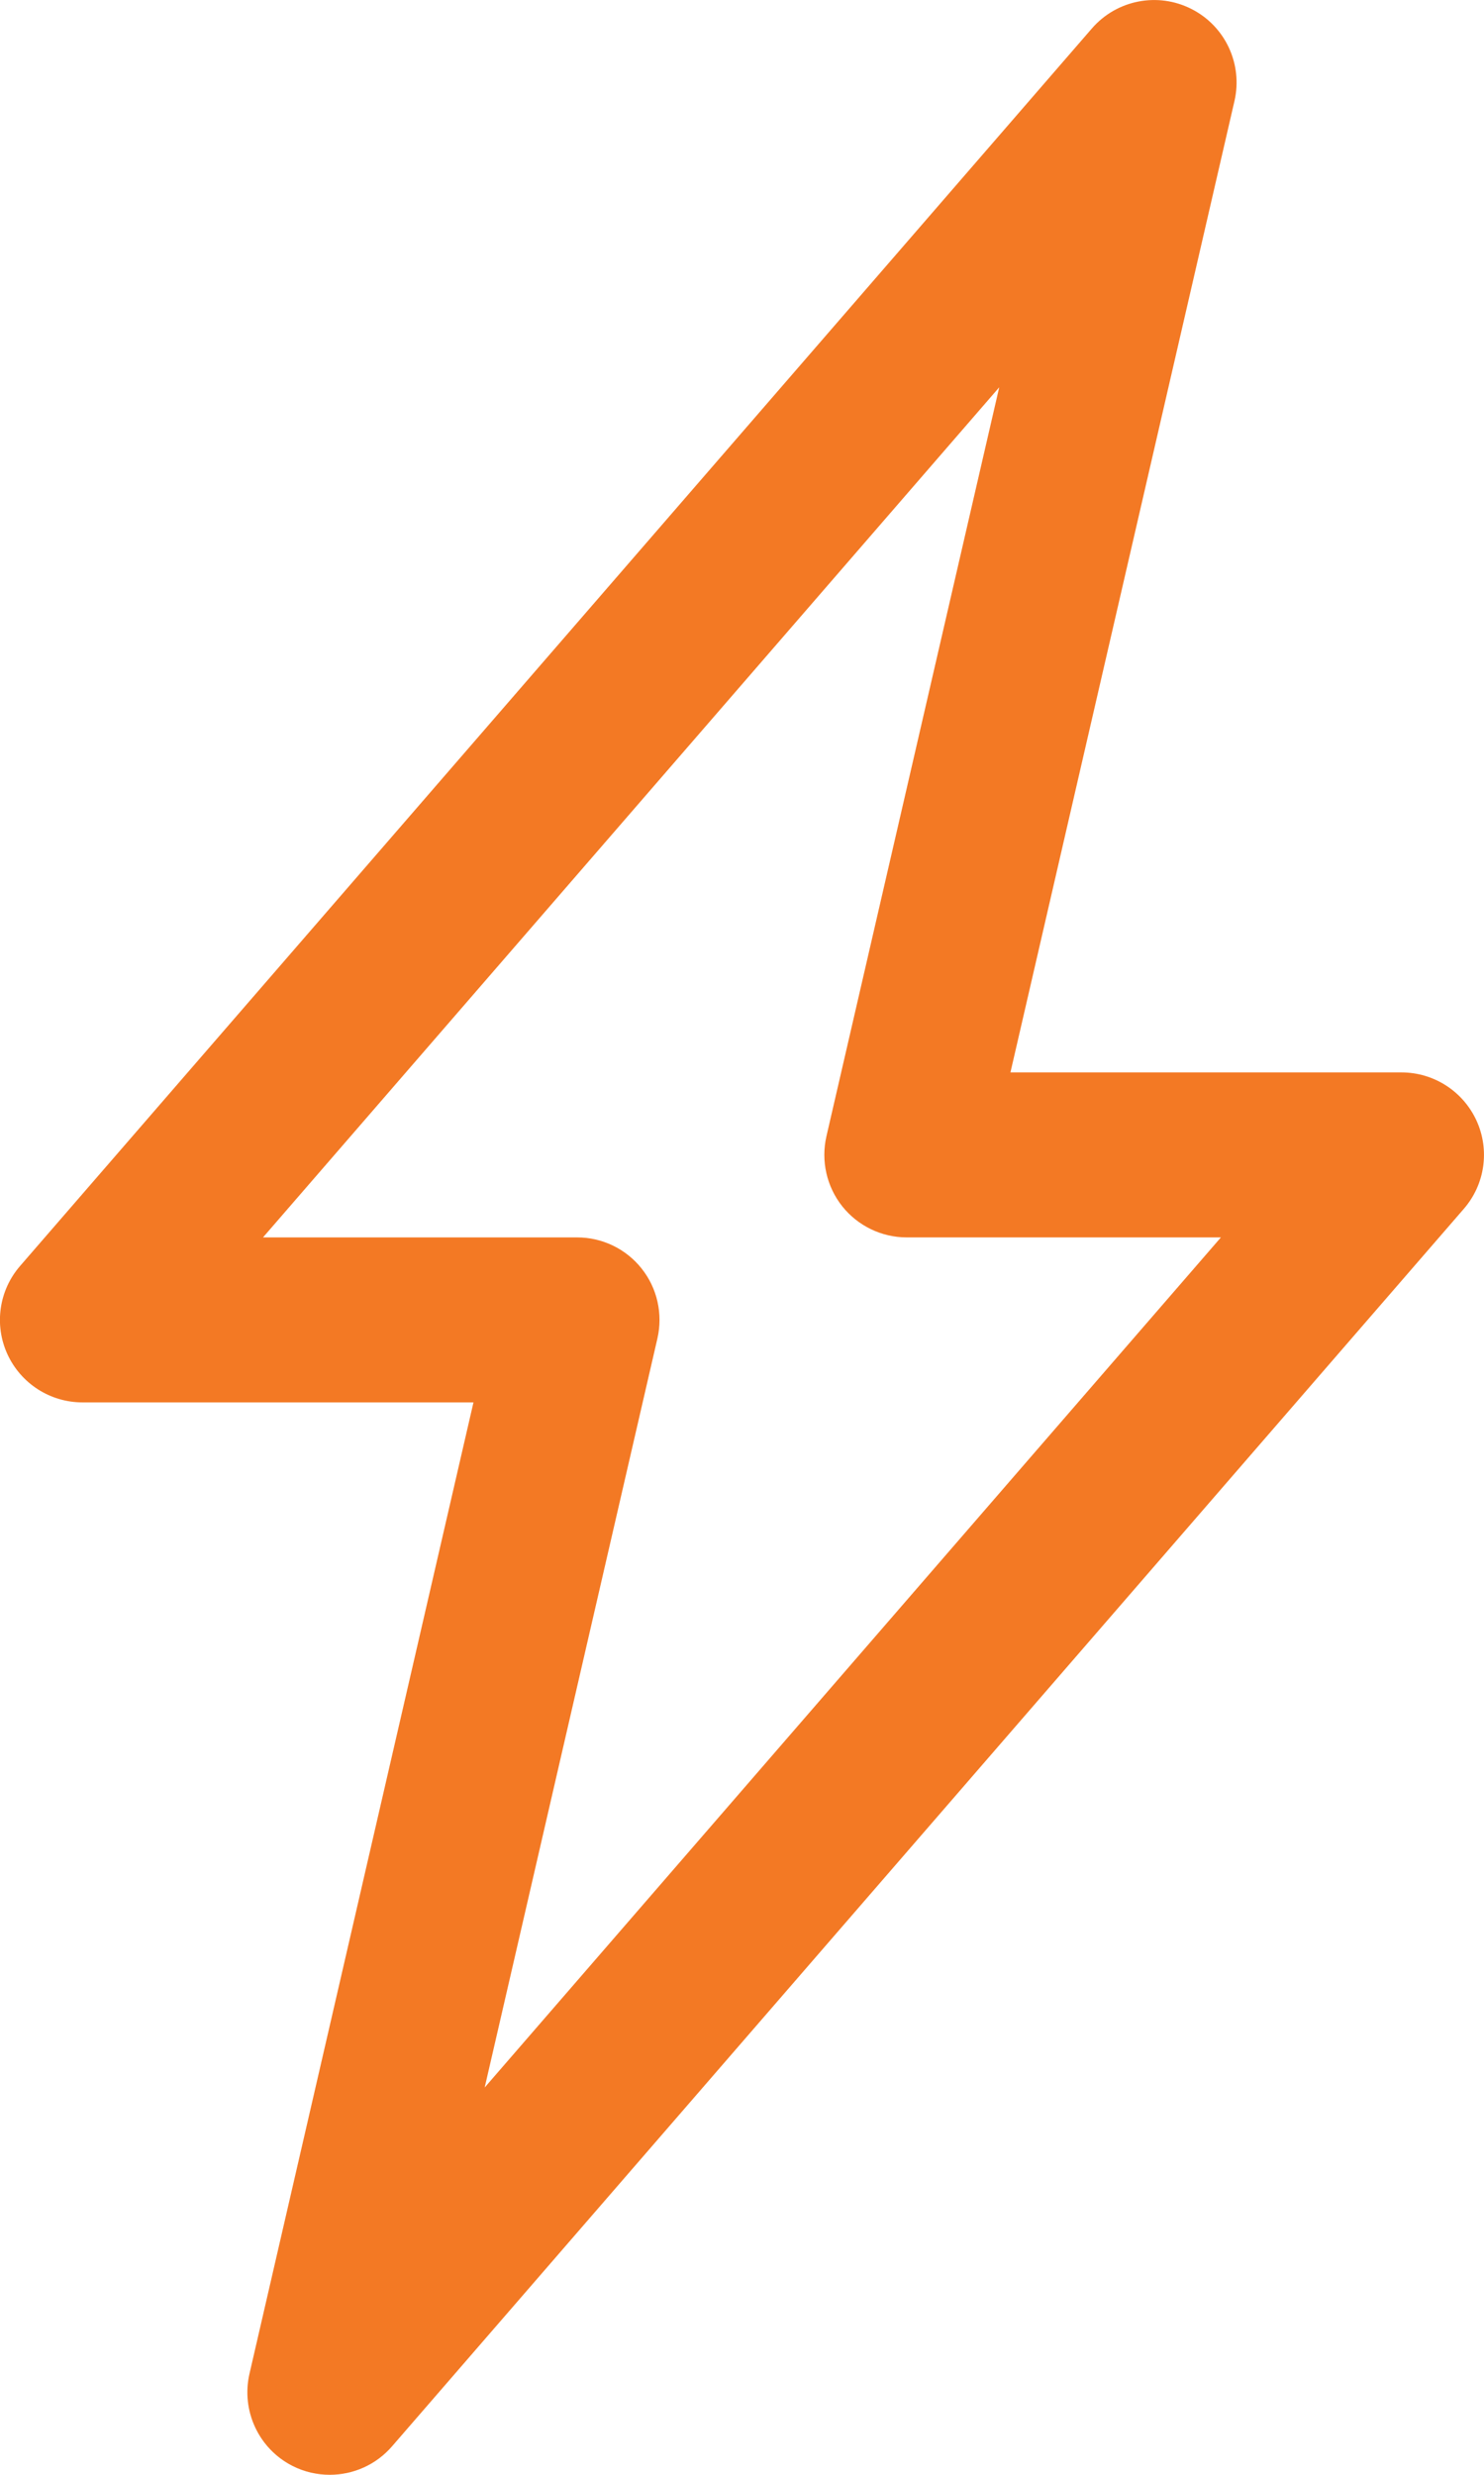
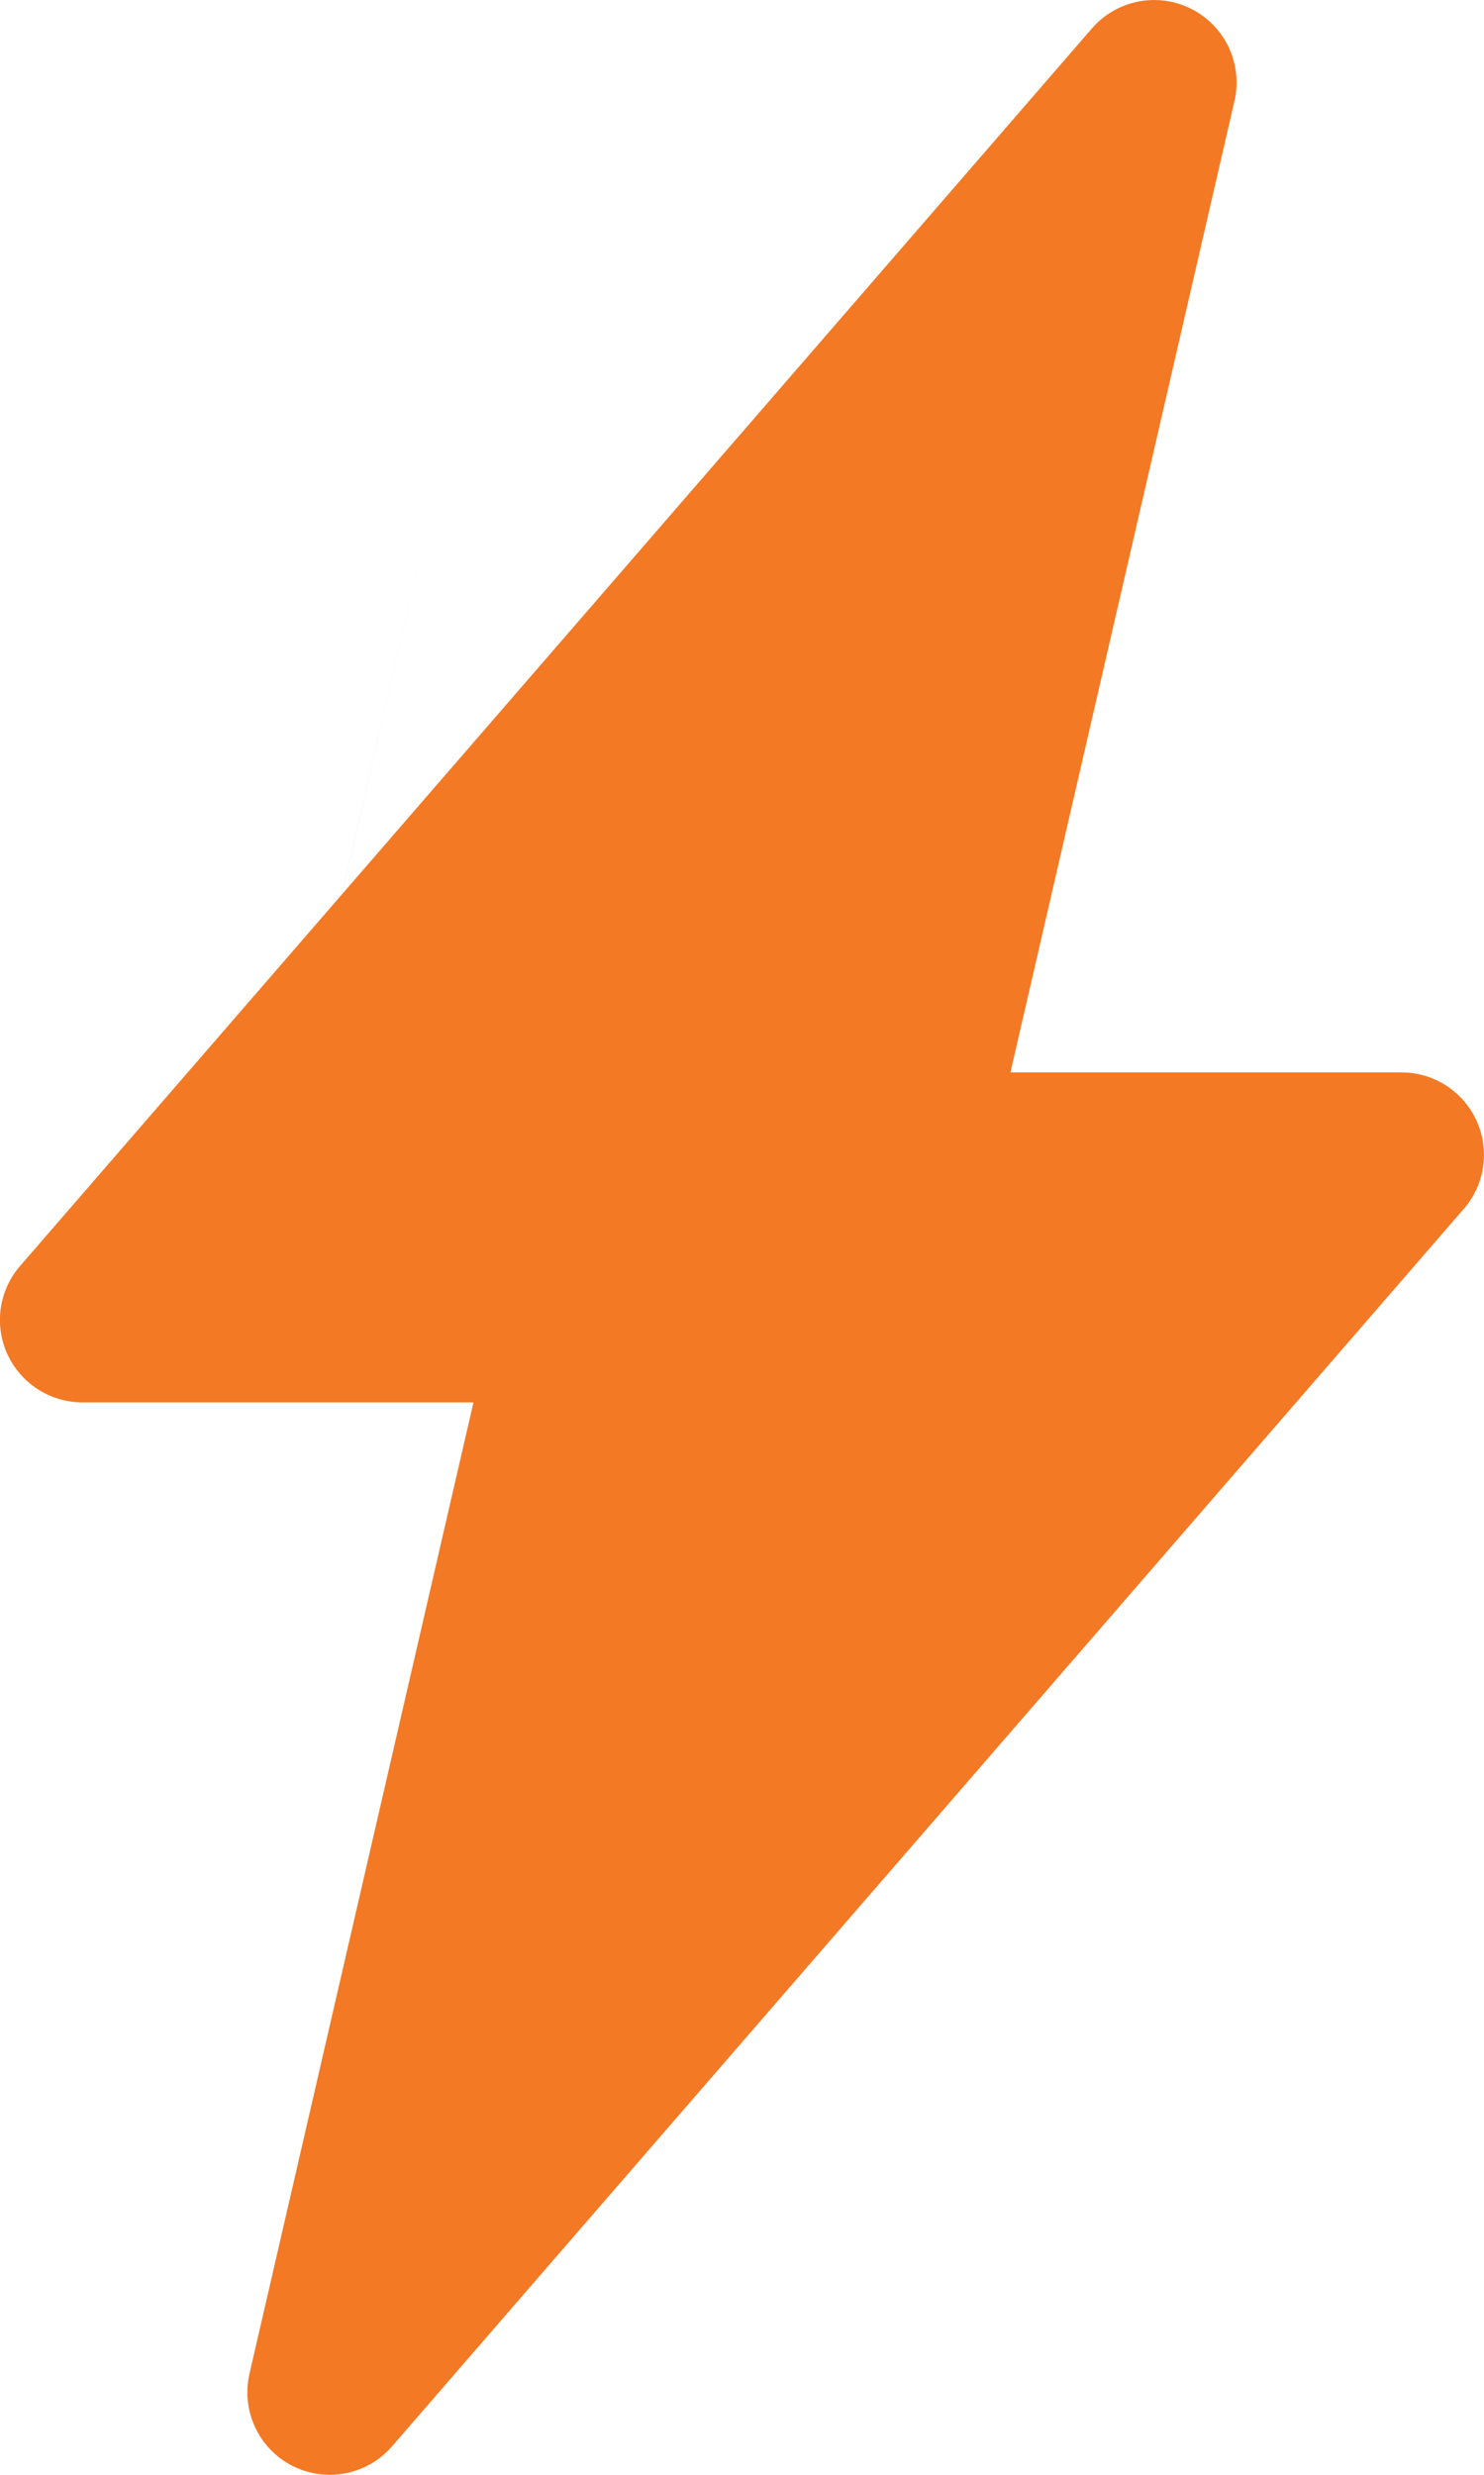
<svg xmlns="http://www.w3.org/2000/svg" fill="none" height="30" viewBox="0 0 18 30" width="18">
-   <path d="m4 30c-.154 0-.309-.035-.453-.108-.409-.208-.624-.669-.521-1.117l2.717-11.775h-4.743c-.392 0-.747-.229-.91-.584-.163-.356-.103-.774.154-1.07l12.999-15c.301-.348.8-.445 1.209-.237.41.208.625.669.521 1.117l-2.717 11.774h4.743c.392 0 .747.229.91.584.163.356.103.774-.154 1.07l-12.999 15c-.195.226-.473.346-.756.346zm-.81-15h3.81c.305 0 .593.139.782.377.19.238.26.55.192.848l-2.095 9.08 8.93-10.305h-3.81c-.305 0-.593-.139-.783-.377-.189-.238-.26-.55-.192-.848l2.096-9.08z" fill="#f37924" />
+   <path d="m4 30c-.154 0-.309-.035-.453-.108-.409-.208-.624-.669-.521-1.117l2.717-11.775h-4.743c-.392 0-.747-.229-.91-.584-.163-.356-.103-.774.154-1.07l12.999-15c.301-.348.8-.445 1.209-.237.41.208.625.669.521 1.117l-2.717 11.774h4.743c.392 0 .747.229.91.584.163.356.103.774-.154 1.07l-12.999 15c-.195.226-.473.346-.756.346zm-.81-15h3.81c.305 0 .593.139.782.377.19.238.26.55.192.848h-3.81c-.305 0-.593-.139-.783-.377-.189-.238-.26-.55-.192-.848l2.096-9.08z" fill="#f37924" />
</svg>